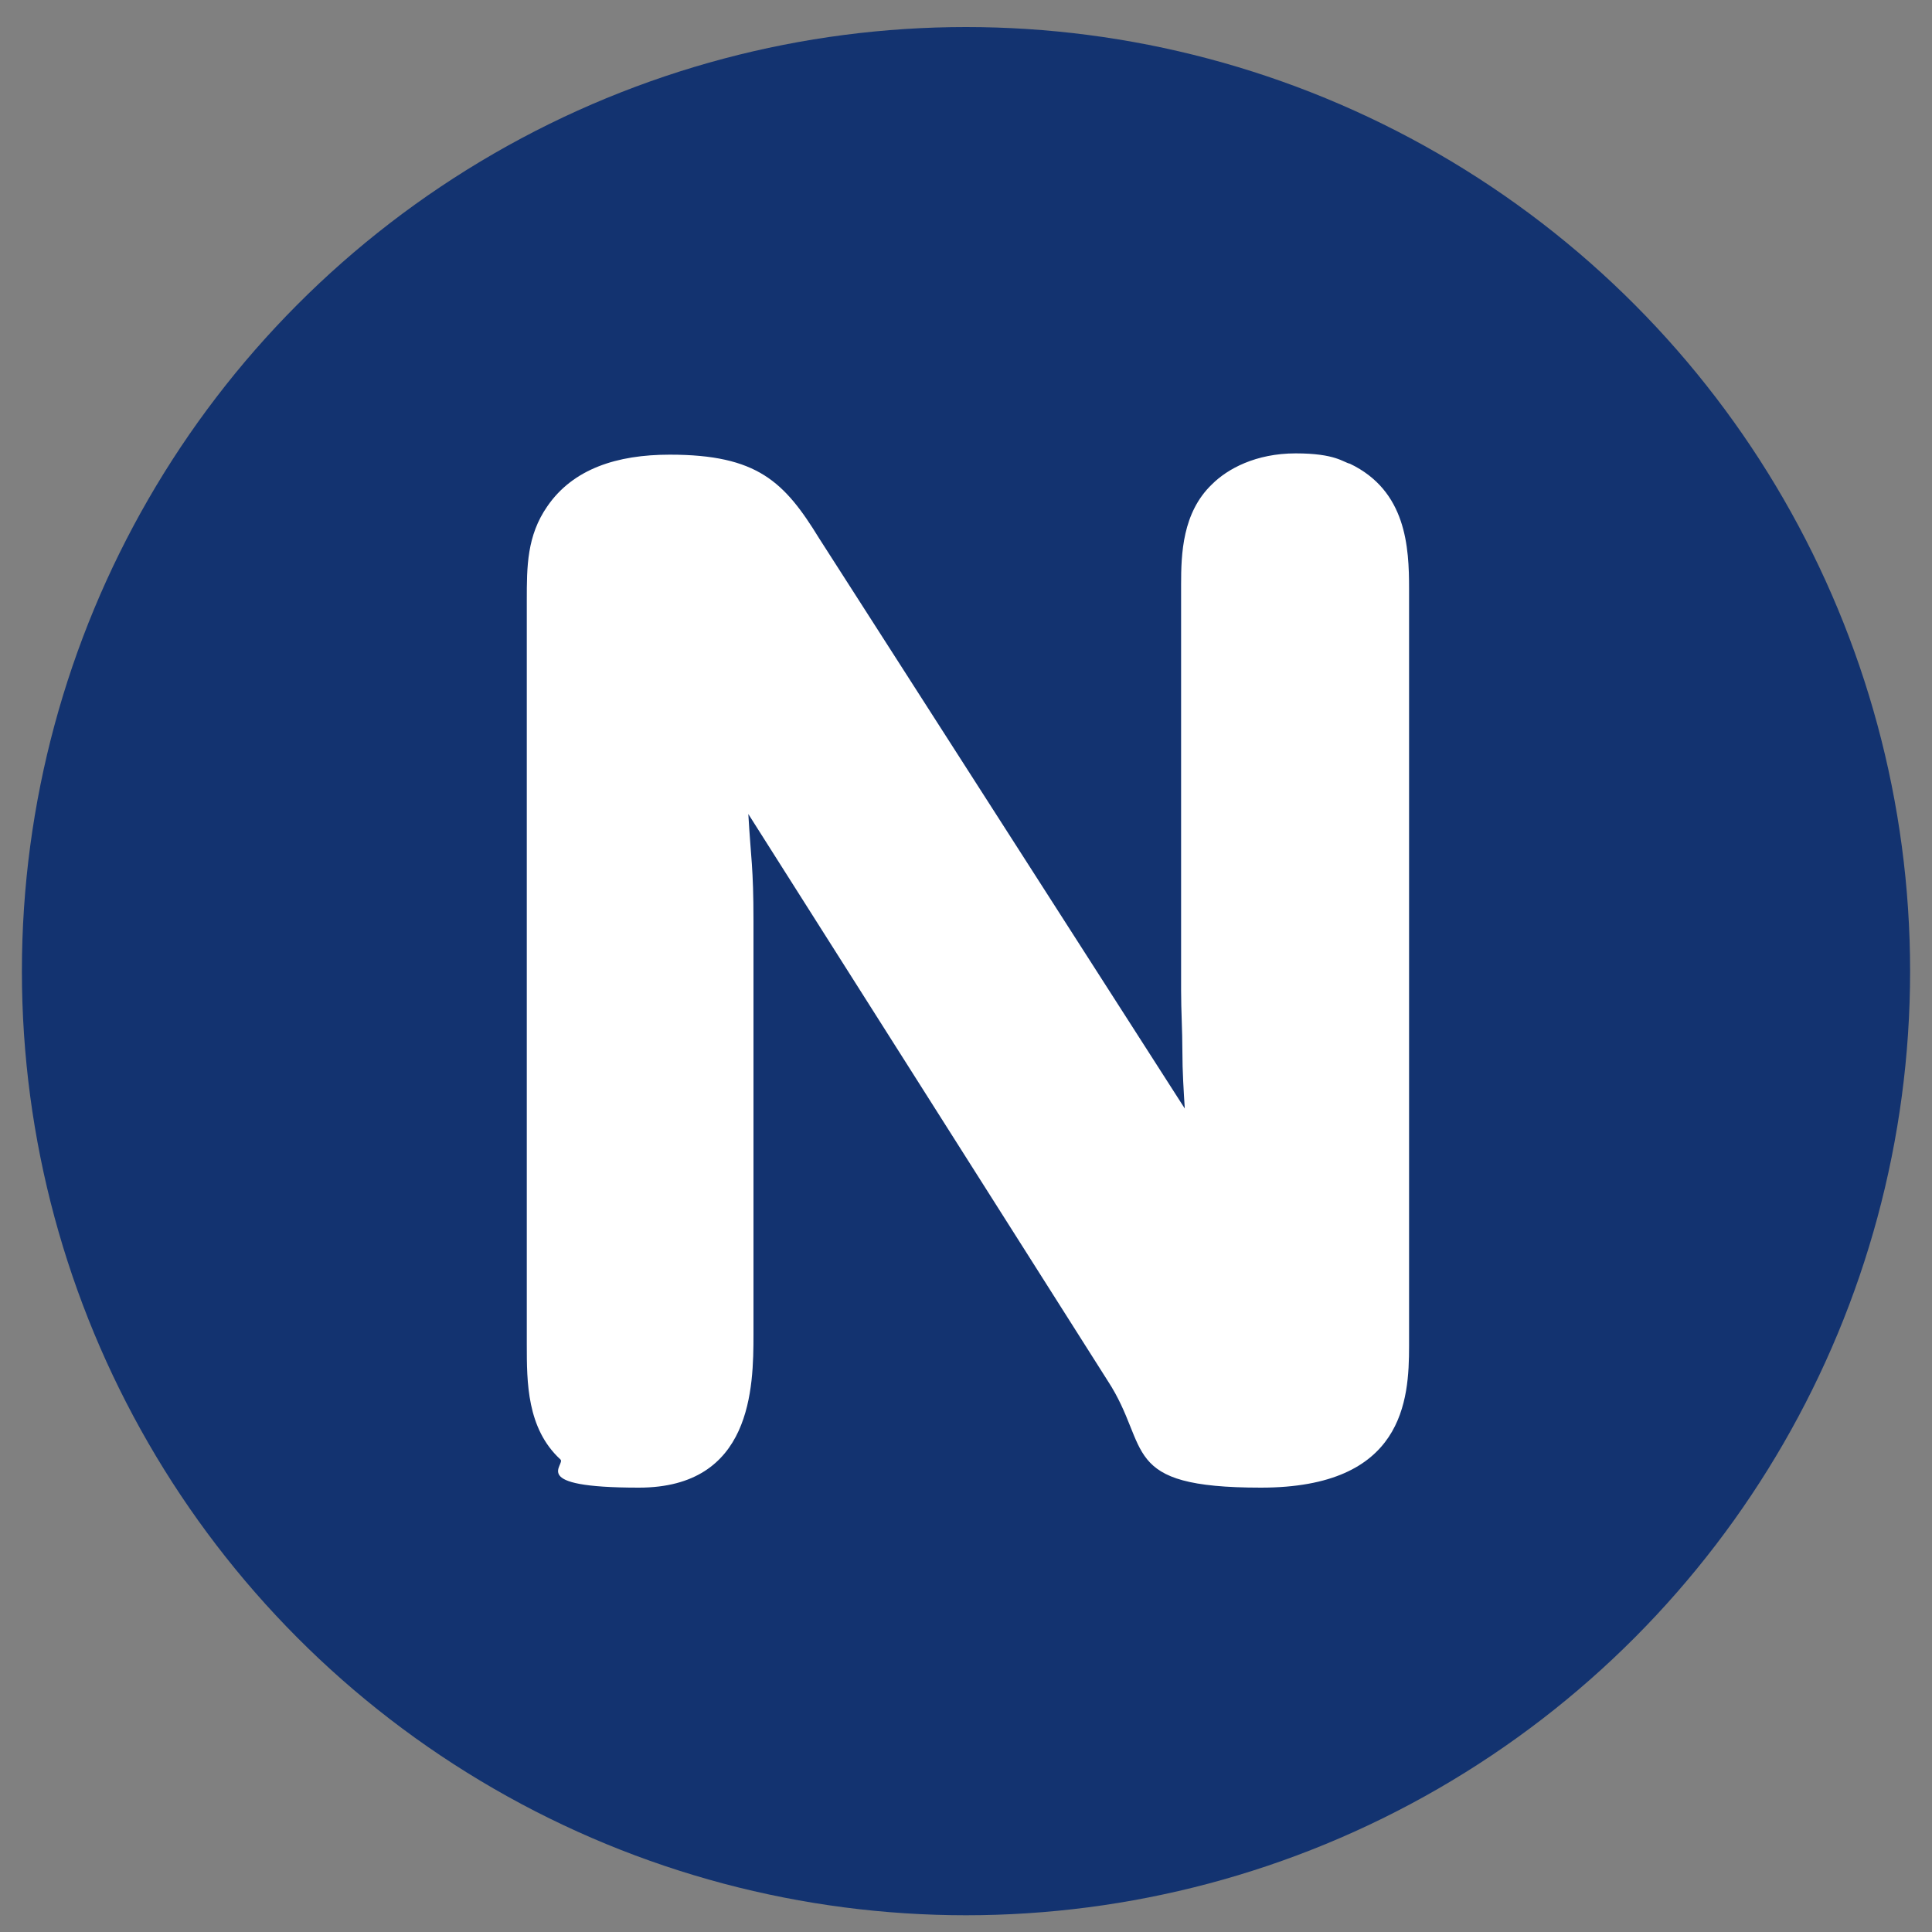
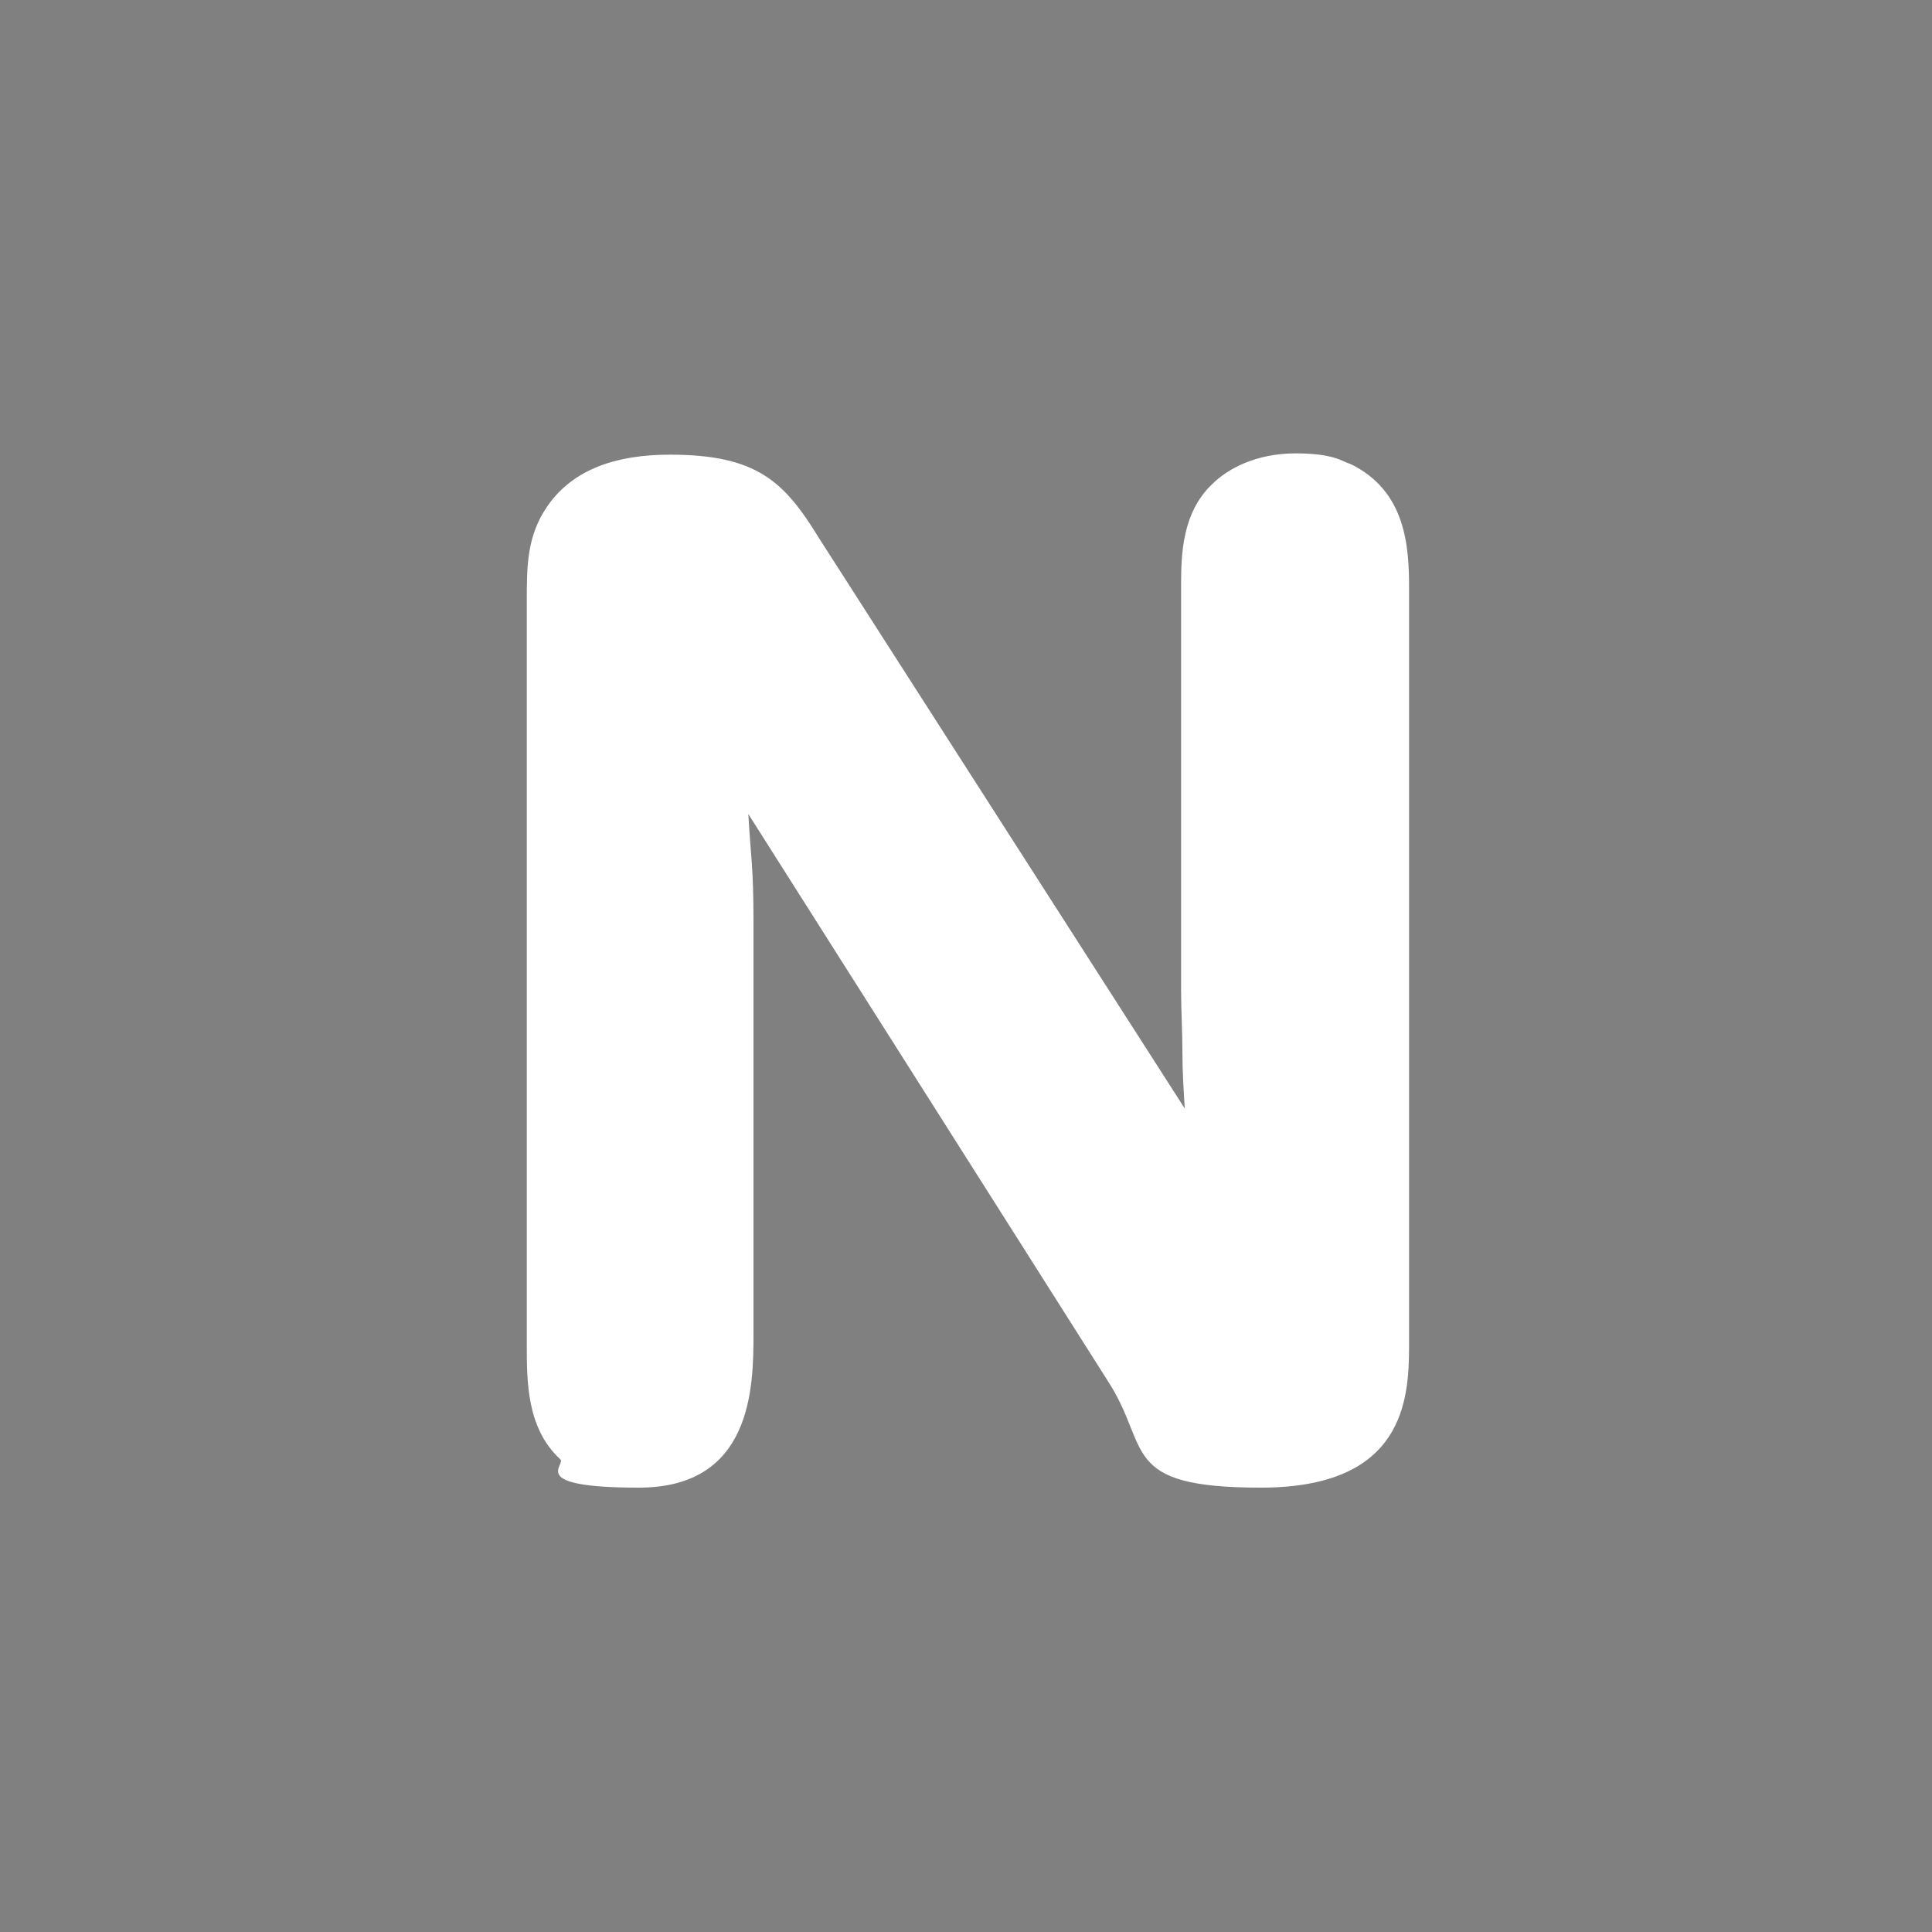
<svg xmlns="http://www.w3.org/2000/svg" version="1.1" width="150" height="150">
  <rect width="100%" height="100%" fill="#808080" stroke="none" />
  <svg id="SvgjsSvg1010" version="1.1" viewBox="0 0 150 150">
    <defs>
      <style>
      .st0 {
        fill: #fff;
      }

      .st1 {
        fill: #133370;
      }
    </style>
    </defs>
-     <circle class="st1" cx="75" cy="75.4" r="73.3" />
    <path class="st0" d="M92,86.3c-.1-1.6-.2-3.1-.2-4.7s-.1-3.1-.1-4.7v-31.5c0-2.4.1-5.6,2.4-7.8,1.2-1.2,3.4-2.4,6.5-2.4s3.7.7,4.2.8c4.4,2.1,4.6,6.5,4.6,9.7v58.8c0,4.2-.4,11-11.5,11s-8.5-3.1-11.9-8.3l-27.9-44c.2,3.5.4,4.1.4,8.3v32.1c0,4.1-.1,11.9-8.9,11.9s-5.6-1.8-6.1-2.2c-2.6-2.4-2.6-6-2.6-8.9v-57.8c0-2.6,0-5,1.6-7.3,2-2.9,5.4-4,9.5-4,6.8,0,8.9,2.1,11.6,6.5l28.6,44.6Z" />
  </svg>
  <style>@media (prefers-color-scheme: light) { :root { filter: none; } }
@media (prefers-color-scheme: dark) { :root { filter: none; } }
</style>
</svg>